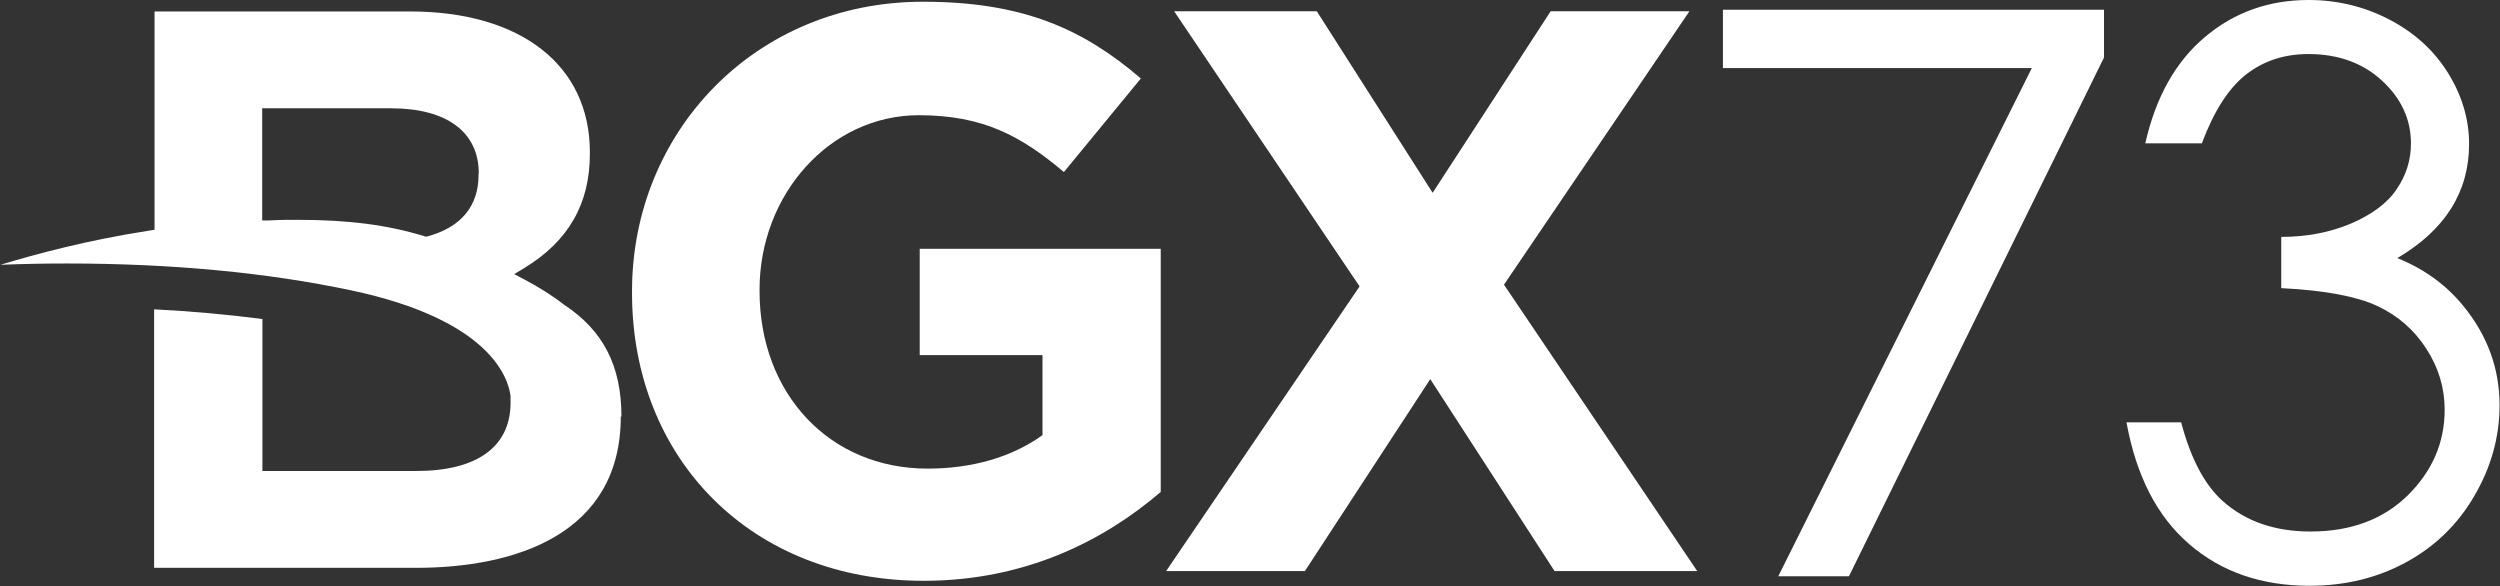
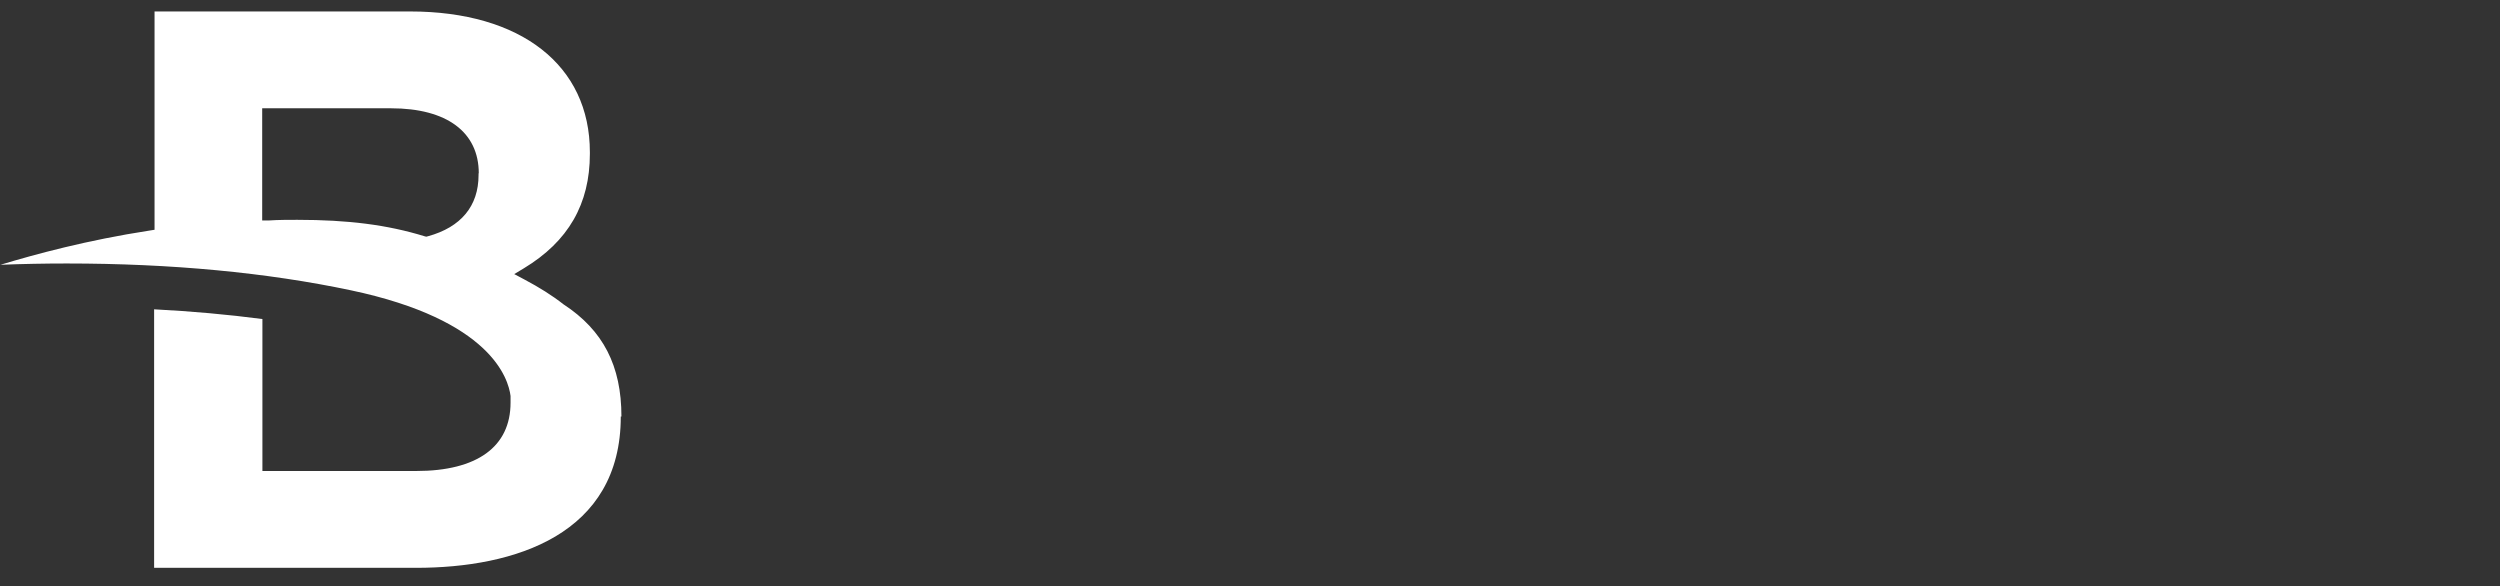
<svg xmlns="http://www.w3.org/2000/svg" id="Layer_2" data-name="Layer 2" viewBox="0 0 115.66 27.11">
  <rect x="0" y="0" width="115.66" height="27.11" fill="#333333" stroke="none" />
  <defs>
    <style> .cls-1 { fill: #fff; stroke-width: 0px; } </style>
  </defs>
  <g id="Layer_2-2" data-name="Layer 2">
    <g>
-       <polygon class="cls-1" points="94 3.15 79.71 3.15 79.71 .45 97.34 .45 97.34 2.66 85.54 26.66 82.27 26.66 94 3.15" />
      <g>
        <path class="cls-1" d="M22.15,8.02c0-1.91-1.48-3.01-4.06-3.01h-5.96v5.19h.3c.46-.03.9-.03,1.32-.03,2.35,0,4.17.23,5.89.76l.08.02.08-.02c1.53-.42,2.34-1.4,2.34-2.83v-.08ZM28.72,19.27c0,5.46-4.9,7-9.47,7H7.13v-11.96c1.74.09,3.41.24,5.01.45v7.03s7.12,0,7.12,0c2.81,0,4.36-1.12,4.36-3.16v-.08c0-.06,0-.12,0-.18v-.05c-.1-.8-.9-3.52-7.39-4.89-3.88-.82-8.3-1.24-13.14-1.24-1.01,0-2.04.02-3.07.06,1.62-.49,4.02-1.14,6.88-1.58l.25-.04V.53h11.82c5.13,0,8.32,2.49,8.32,6.51v.08c0,2.32-1,4.05-3.05,5.29l-.45.27.47.25c.68.36,1.29.74,1.81,1.15,1.84,1.2,2.68,2.85,2.68,5.19" />
-         <path class="cls-1" d="M29.24,13.54v-.07C29.24,6.11,34.93.08,42.7.08c4.62,0,7.41,1.26,10.08,3.55l-3.56,4.33c-1.98-1.67-3.74-2.63-6.71-2.63-4.11,0-7.37,3.66-7.37,8.07v.07c0,4.74,3.23,8.21,7.77,8.21,2.05,0,3.89-.52,5.32-1.55v-3.7h-5.68v-4.92h11.15v11.25c-2.64,2.26-6.27,4.11-10.97,4.11-7.99,0-13.49-5.66-13.49-13.32" />
      </g>
-       <polygon class="cls-1" points="62.9 13.25 54.32 .52 60.92 .52 66.28 8.92 71.74 .52 78.16 .52 69.58 13.17 78.52 26.42 71.92 26.42 66.17 17.54 60.37 26.42 53.95 26.42 62.9 13.25" />
-       <path class="cls-1" d="M101.88,6.63h-2.63c.48-2.13,1.4-3.77,2.75-4.91,1.36-1.15,2.96-1.72,4.81-1.72,1.34,0,2.6.31,3.76.92,1.16.61,2.06,1.44,2.7,2.48.64,1.04.96,2.13.96,3.26,0,2.22-1.11,3.98-3.32,5.28,1.24.5,2.26,1.24,3.05,2.21,1.12,1.37,1.68,2.9,1.68,4.6,0,1.46-.39,2.86-1.16,4.18-.77,1.33-1.82,2.35-3.16,3.08s-2.83,1.09-4.47,1.09c-2.22,0-4.08-.64-5.56-1.92-1.49-1.28-2.46-3.16-2.91-5.64h2.53c.44,1.67,1.08,2.88,1.91,3.63,1.06.95,2.42,1.42,4.07,1.42,1.87,0,3.37-.56,4.51-1.68,1.13-1.12,1.7-2.44,1.7-3.95,0-1.01-.28-1.95-.85-2.83-.57-.88-1.33-1.54-2.28-1.98-.95-.44-2.43-.72-4.43-.82v-2.37c1.18,0,2.26-.21,3.23-.62.97-.42,1.68-.94,2.11-1.59.44-.64.66-1.35.66-2.11,0-1.12-.45-2.09-1.34-2.91-.89-.82-2.03-1.23-3.4-1.23-1.11,0-2.07.31-2.88.94-.81.63-1.49,1.69-2.05,3.18Z" />
    </g>
  </g>
</svg>